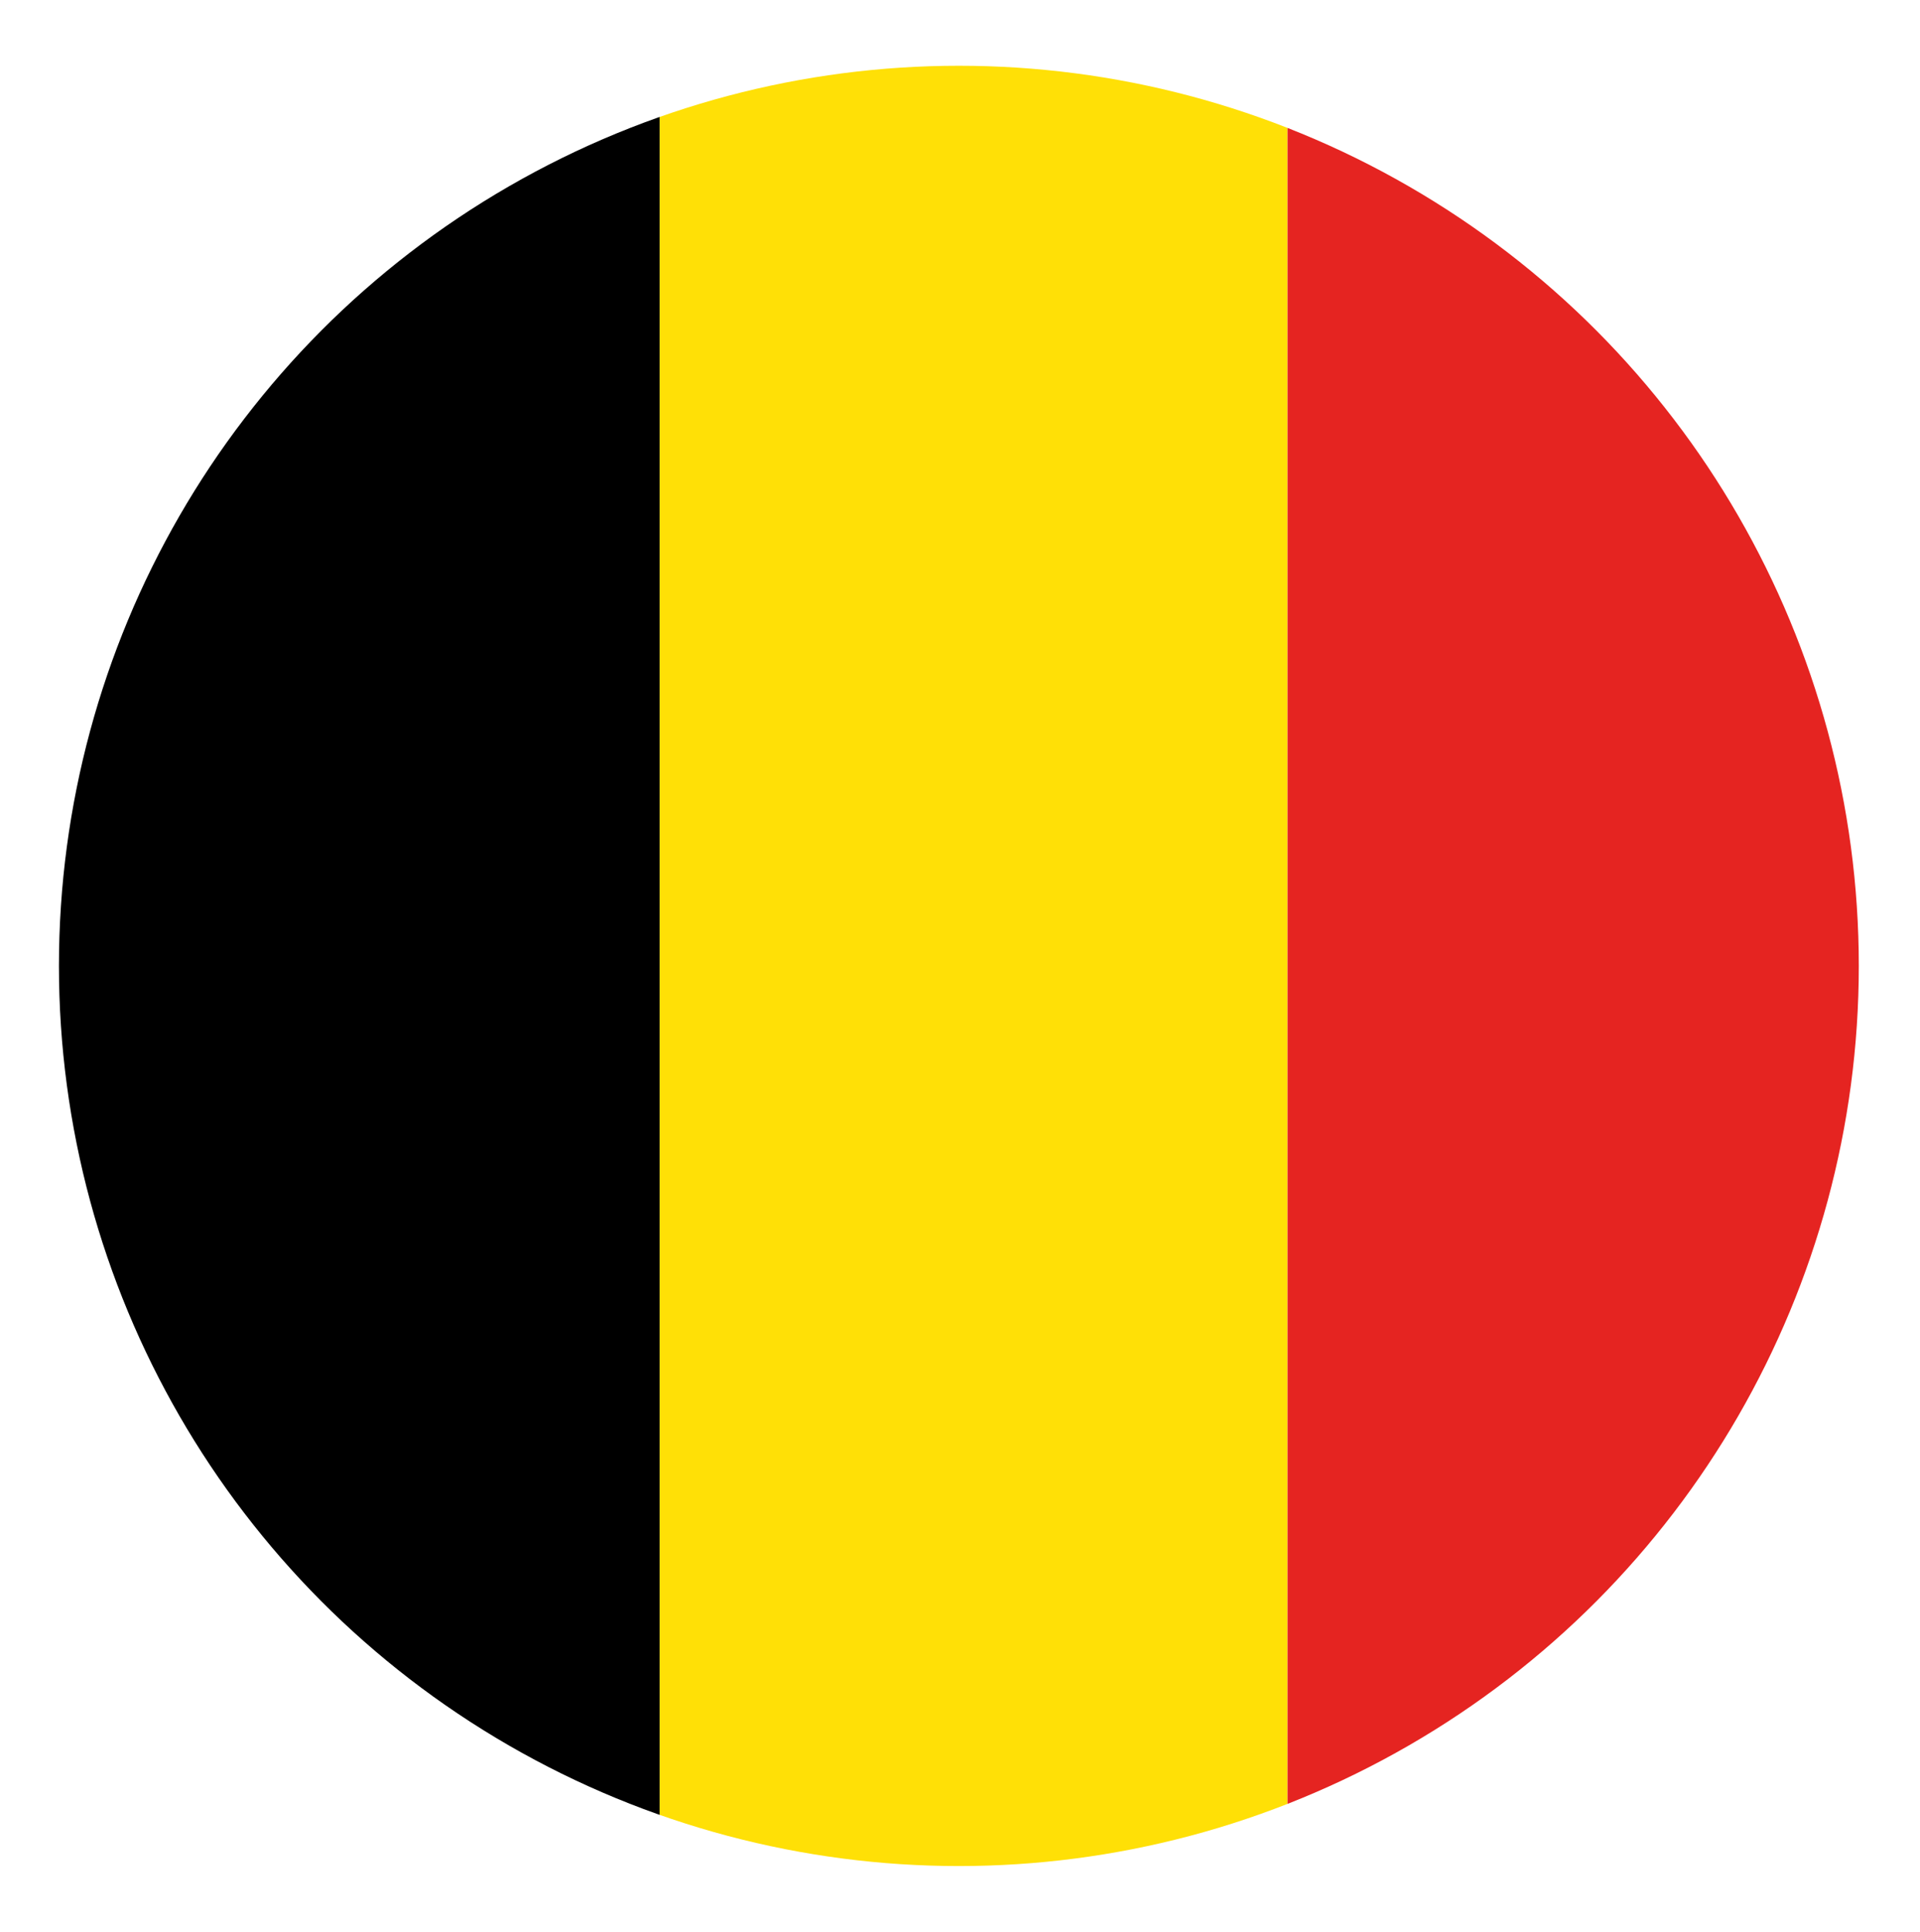
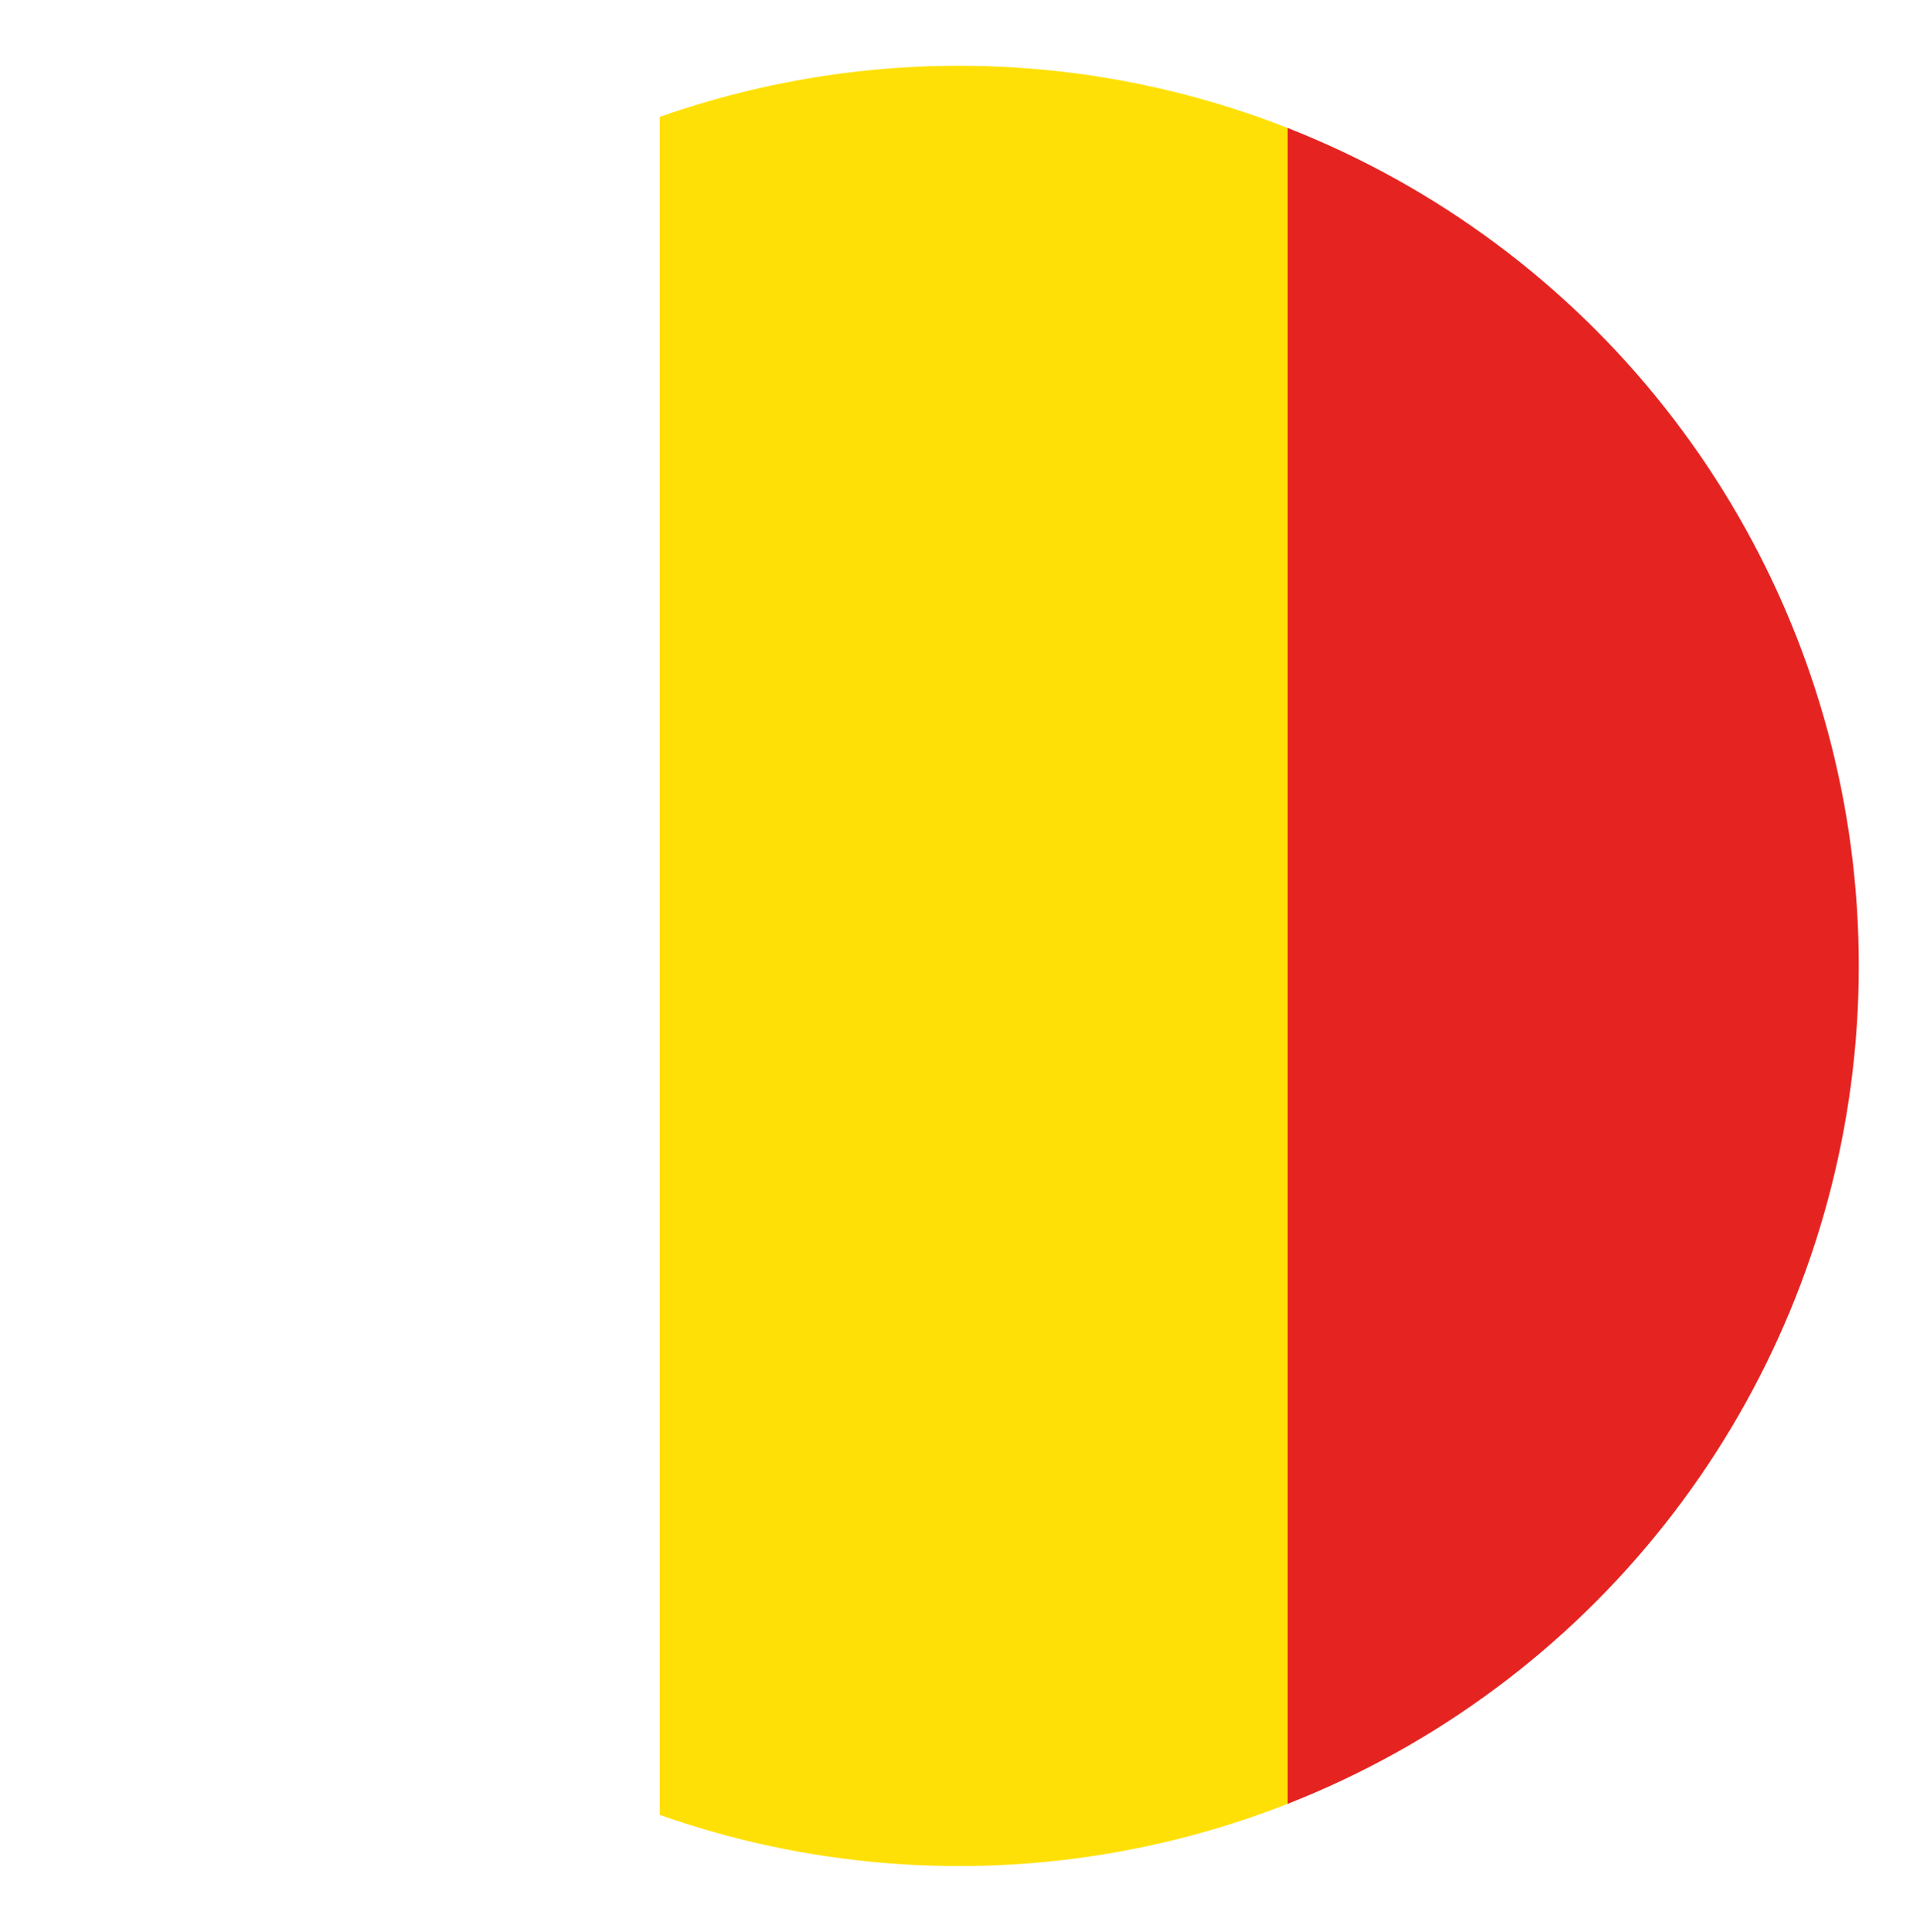
<svg xmlns="http://www.w3.org/2000/svg" xmlns:xlink="http://www.w3.org/1999/xlink" version="1.1" id="Layer_1" x="0px" y="0px" viewBox="0 0 84.7 85.2" style="enable-background:new 0 0 84.7 85.2;" xml:space="preserve">
  <style type="text/css">
	.st0{clip-path:url(#SVGID_00000070821870142655299630000001610943762156135339_);}
	.st1{clip-path:url(#SVGID_00000070821870142655299630000001610943762156135339_);fill:#FFE006;}
	.st2{clip-path:url(#SVGID_00000070821870142655299630000001610943762156135339_);fill:#E52421;}
</style>
  <g>
    <defs>
      <circle id="SVGID_1_" cx="42.3" cy="42.6" r="39.7" />
    </defs>
    <clipPath id="SVGID_00000093862149143275082470000001503483037274299525_">
      <use xlink:href="#SVGID_1_" style="overflow:visible;" />
    </clipPath>
-     <rect x="1.4" y="2.9" style="clip-path:url(#SVGID_00000093862149143275082470000001503483037274299525_);" width="27.7" height="79.4" />
    <rect x="29.1" y="2.9" style="clip-path:url(#SVGID_00000093862149143275082470000001503483037274299525_);fill:#FFE006;" width="27.7" height="79.4" />
    <rect x="56.8" y="2.9" style="clip-path:url(#SVGID_00000093862149143275082470000001503483037274299525_);fill:#E52421;" width="27.7" height="79.4" />
  </g>
</svg>